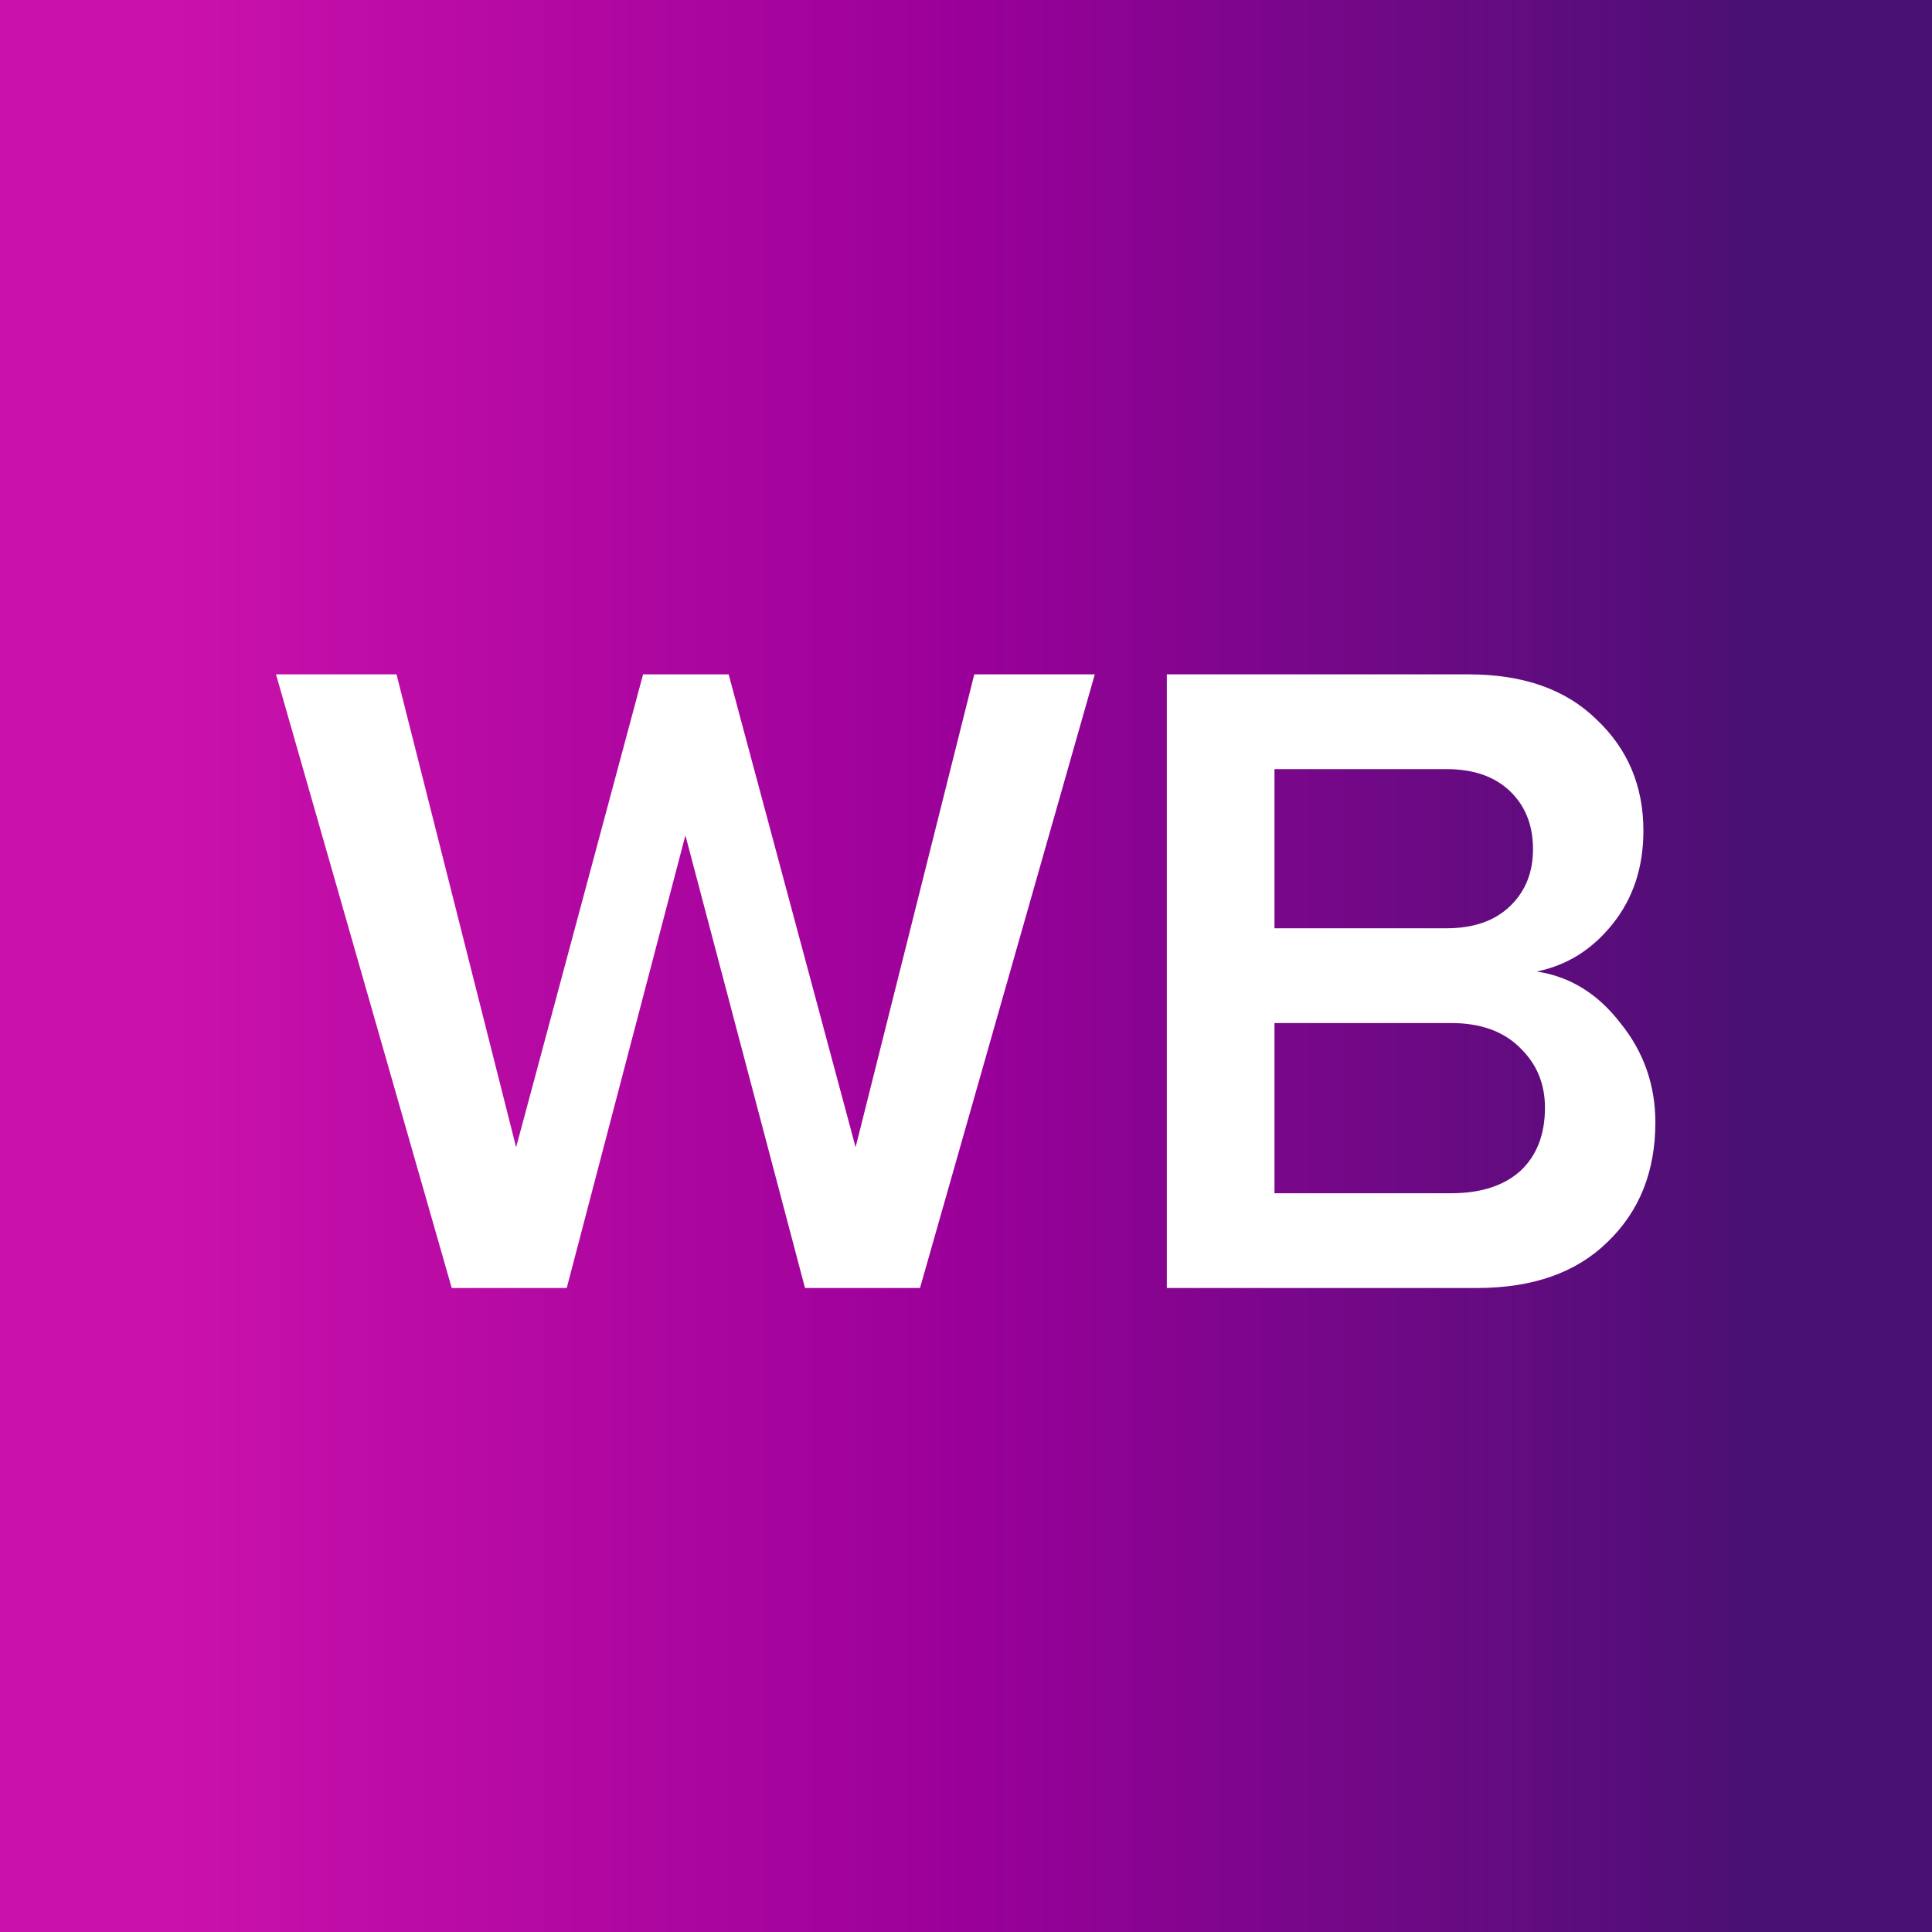
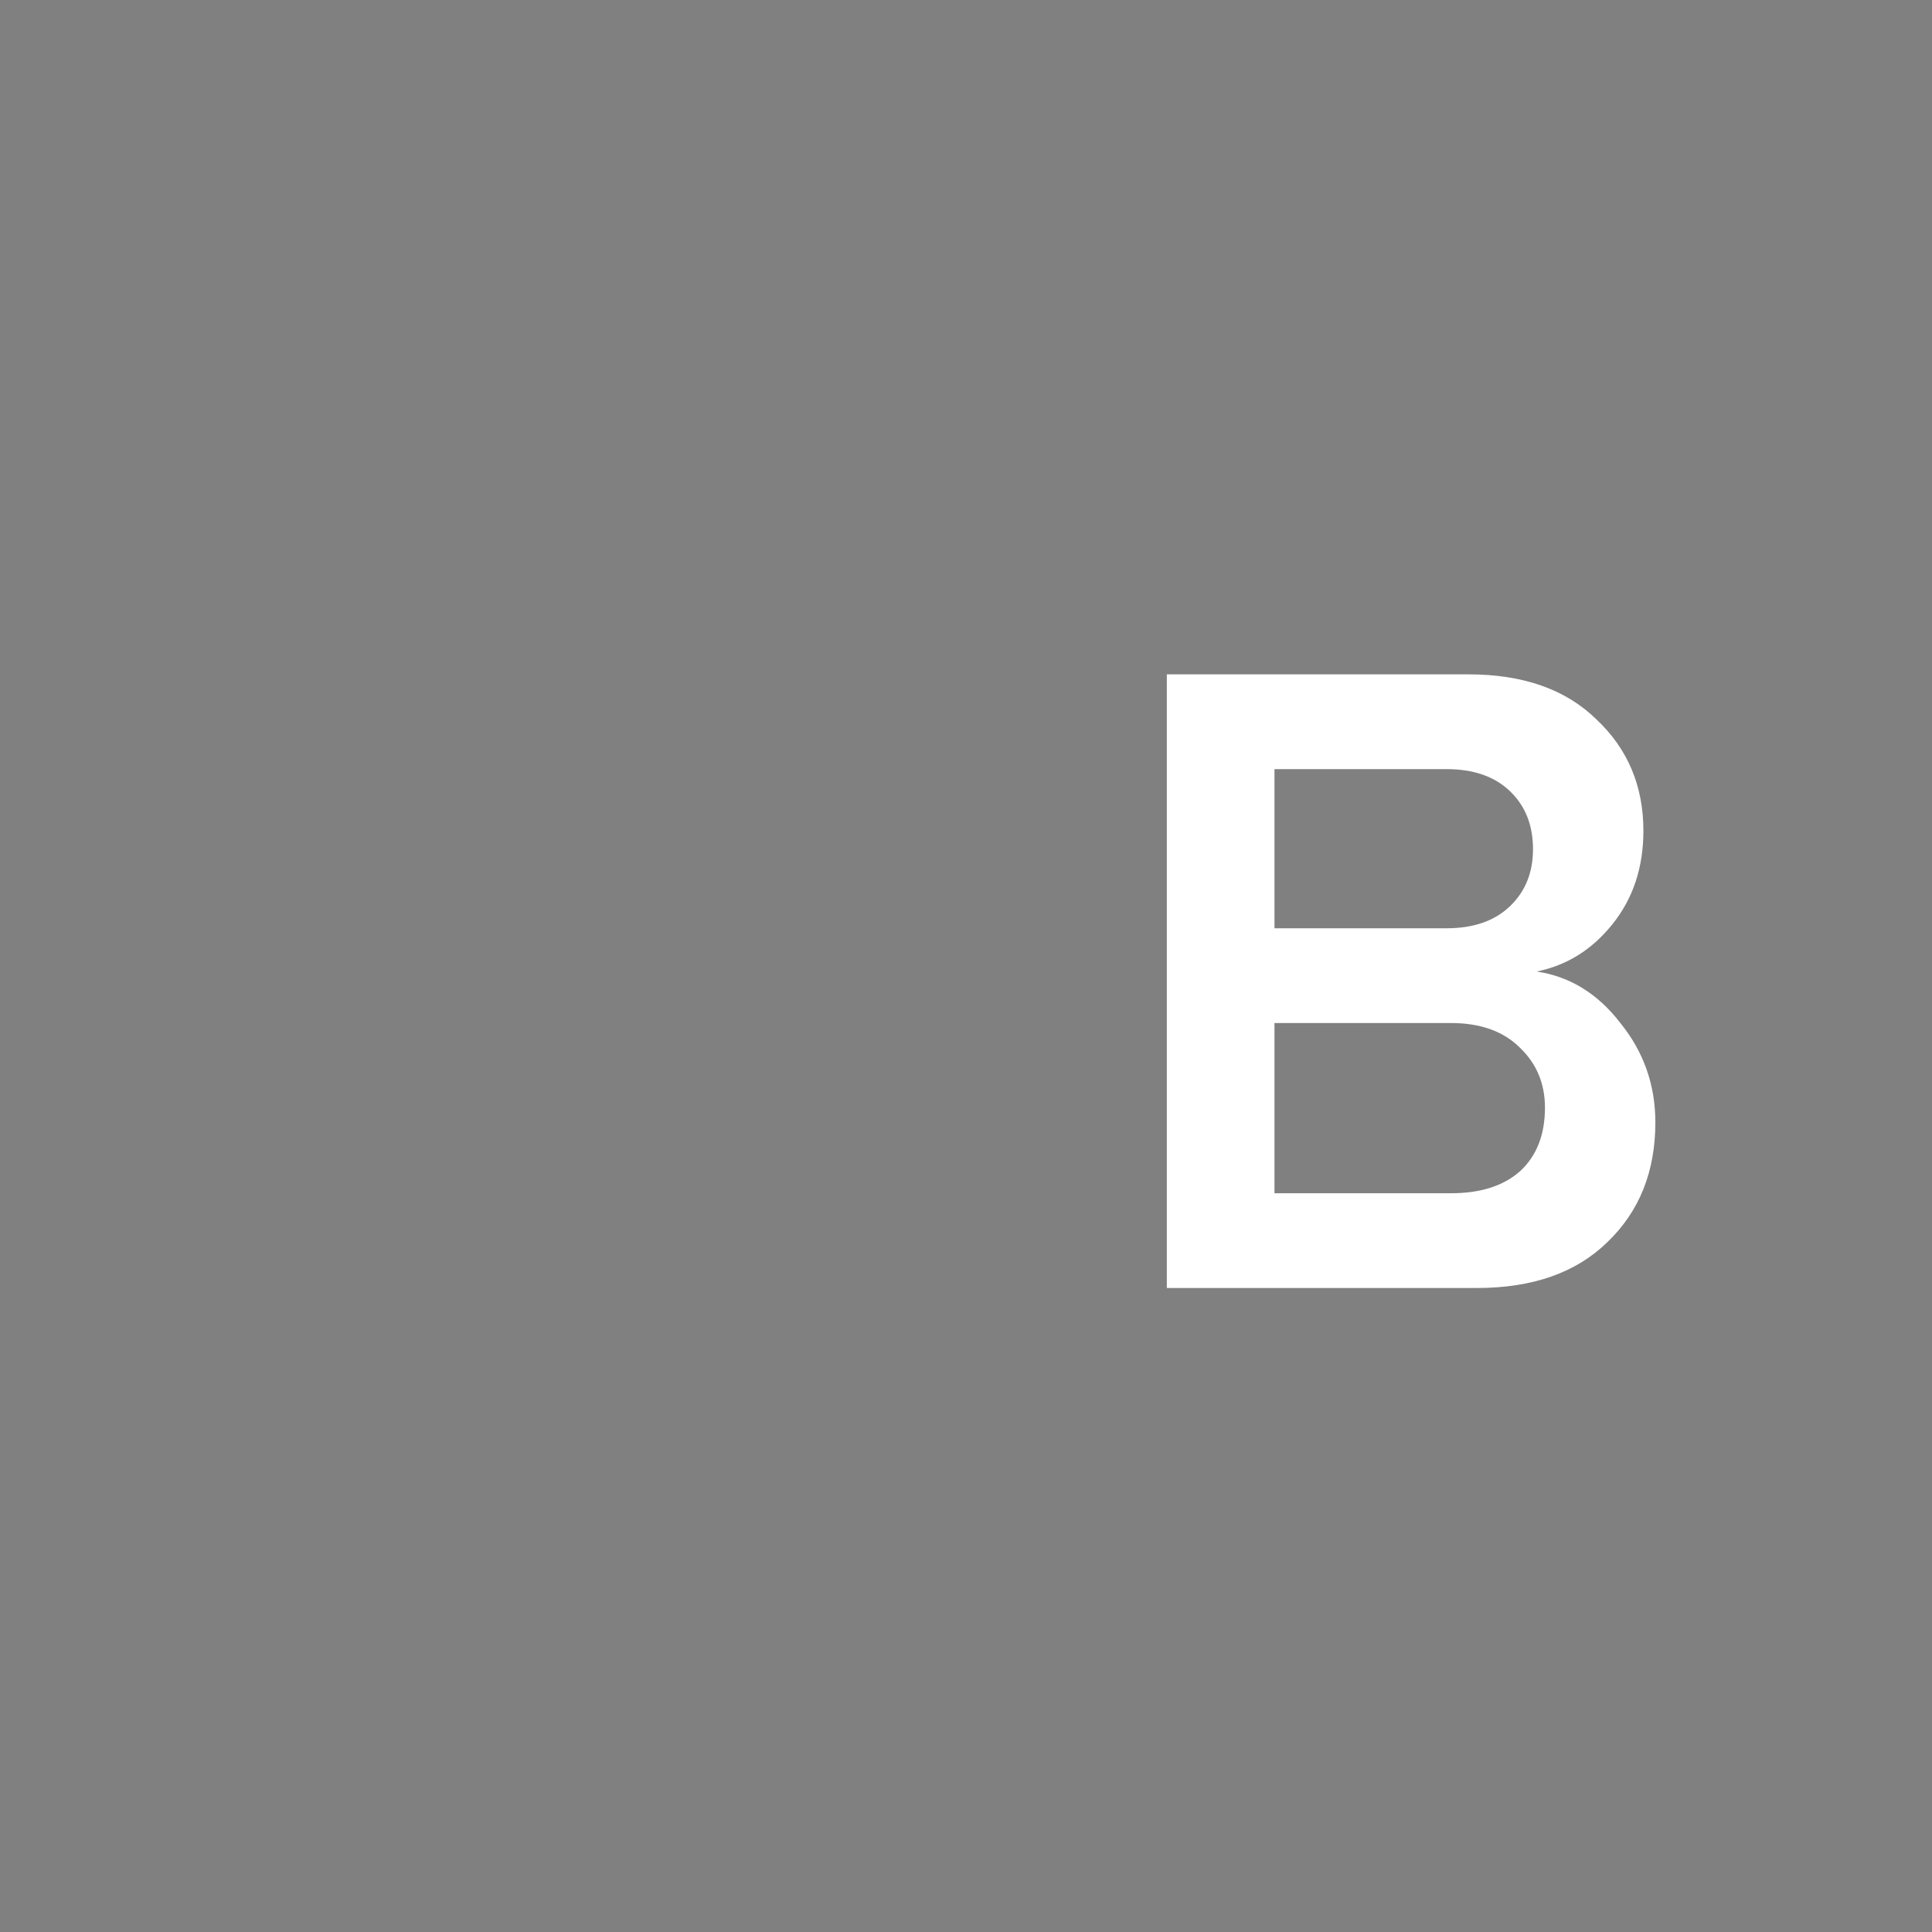
<svg xmlns="http://www.w3.org/2000/svg" width="42" height="42" viewBox="0 0 42 42" fill="none">
  <rect x="0" y="0" width="42" height="42" fill="#808080" stroke="none" />
-   <rect width="42" height="42" fill="url(#paint0_linear_506_301)" />
-   <path d="M20 28H17.5L14.9 18.16L12.32 28H9.82L6 14.66H8.62L11.22 24.94L13.98 14.66H15.84L18.6 24.94L21.18 14.66H23.8L20 28Z" fill="white" />
  <path d="M32.106 28H25.366V14.66H31.926C33.113 14.66 34.04 14.987 34.706 15.64C35.386 16.28 35.726 17.087 35.726 18.06C35.726 18.86 35.5 19.54 35.046 20.1C34.606 20.647 34.06 20.987 33.406 21.12C34.126 21.227 34.733 21.6 35.226 22.24C35.733 22.867 35.986 23.587 35.986 24.4C35.986 25.467 35.64 26.333 34.946 27C34.266 27.667 33.32 28 32.106 28ZM31.446 20.18C32.033 20.18 32.493 20.02 32.826 19.7C33.16 19.38 33.326 18.967 33.326 18.46C33.326 17.94 33.16 17.52 32.826 17.2C32.493 16.88 32.033 16.72 31.446 16.72H27.706V20.18H31.446ZM31.546 25.94C32.186 25.94 32.686 25.78 33.046 25.46C33.406 25.127 33.586 24.667 33.586 24.08C33.586 23.56 33.406 23.127 33.046 22.78C32.686 22.42 32.186 22.24 31.546 22.24H27.706V25.94H31.546Z" fill="white" />
  <defs>
    <linearGradient id="paint0_linear_506_301" x1="3.5" y1="21" x2="38.5" y2="21" gradientUnits="userSpaceOnUse">
      <stop stop-color="#CB11AB" />
      <stop offset="0.509" stop-color="#990099" />
      <stop offset="1" stop-color="#481173" />
    </linearGradient>
  </defs>
</svg>